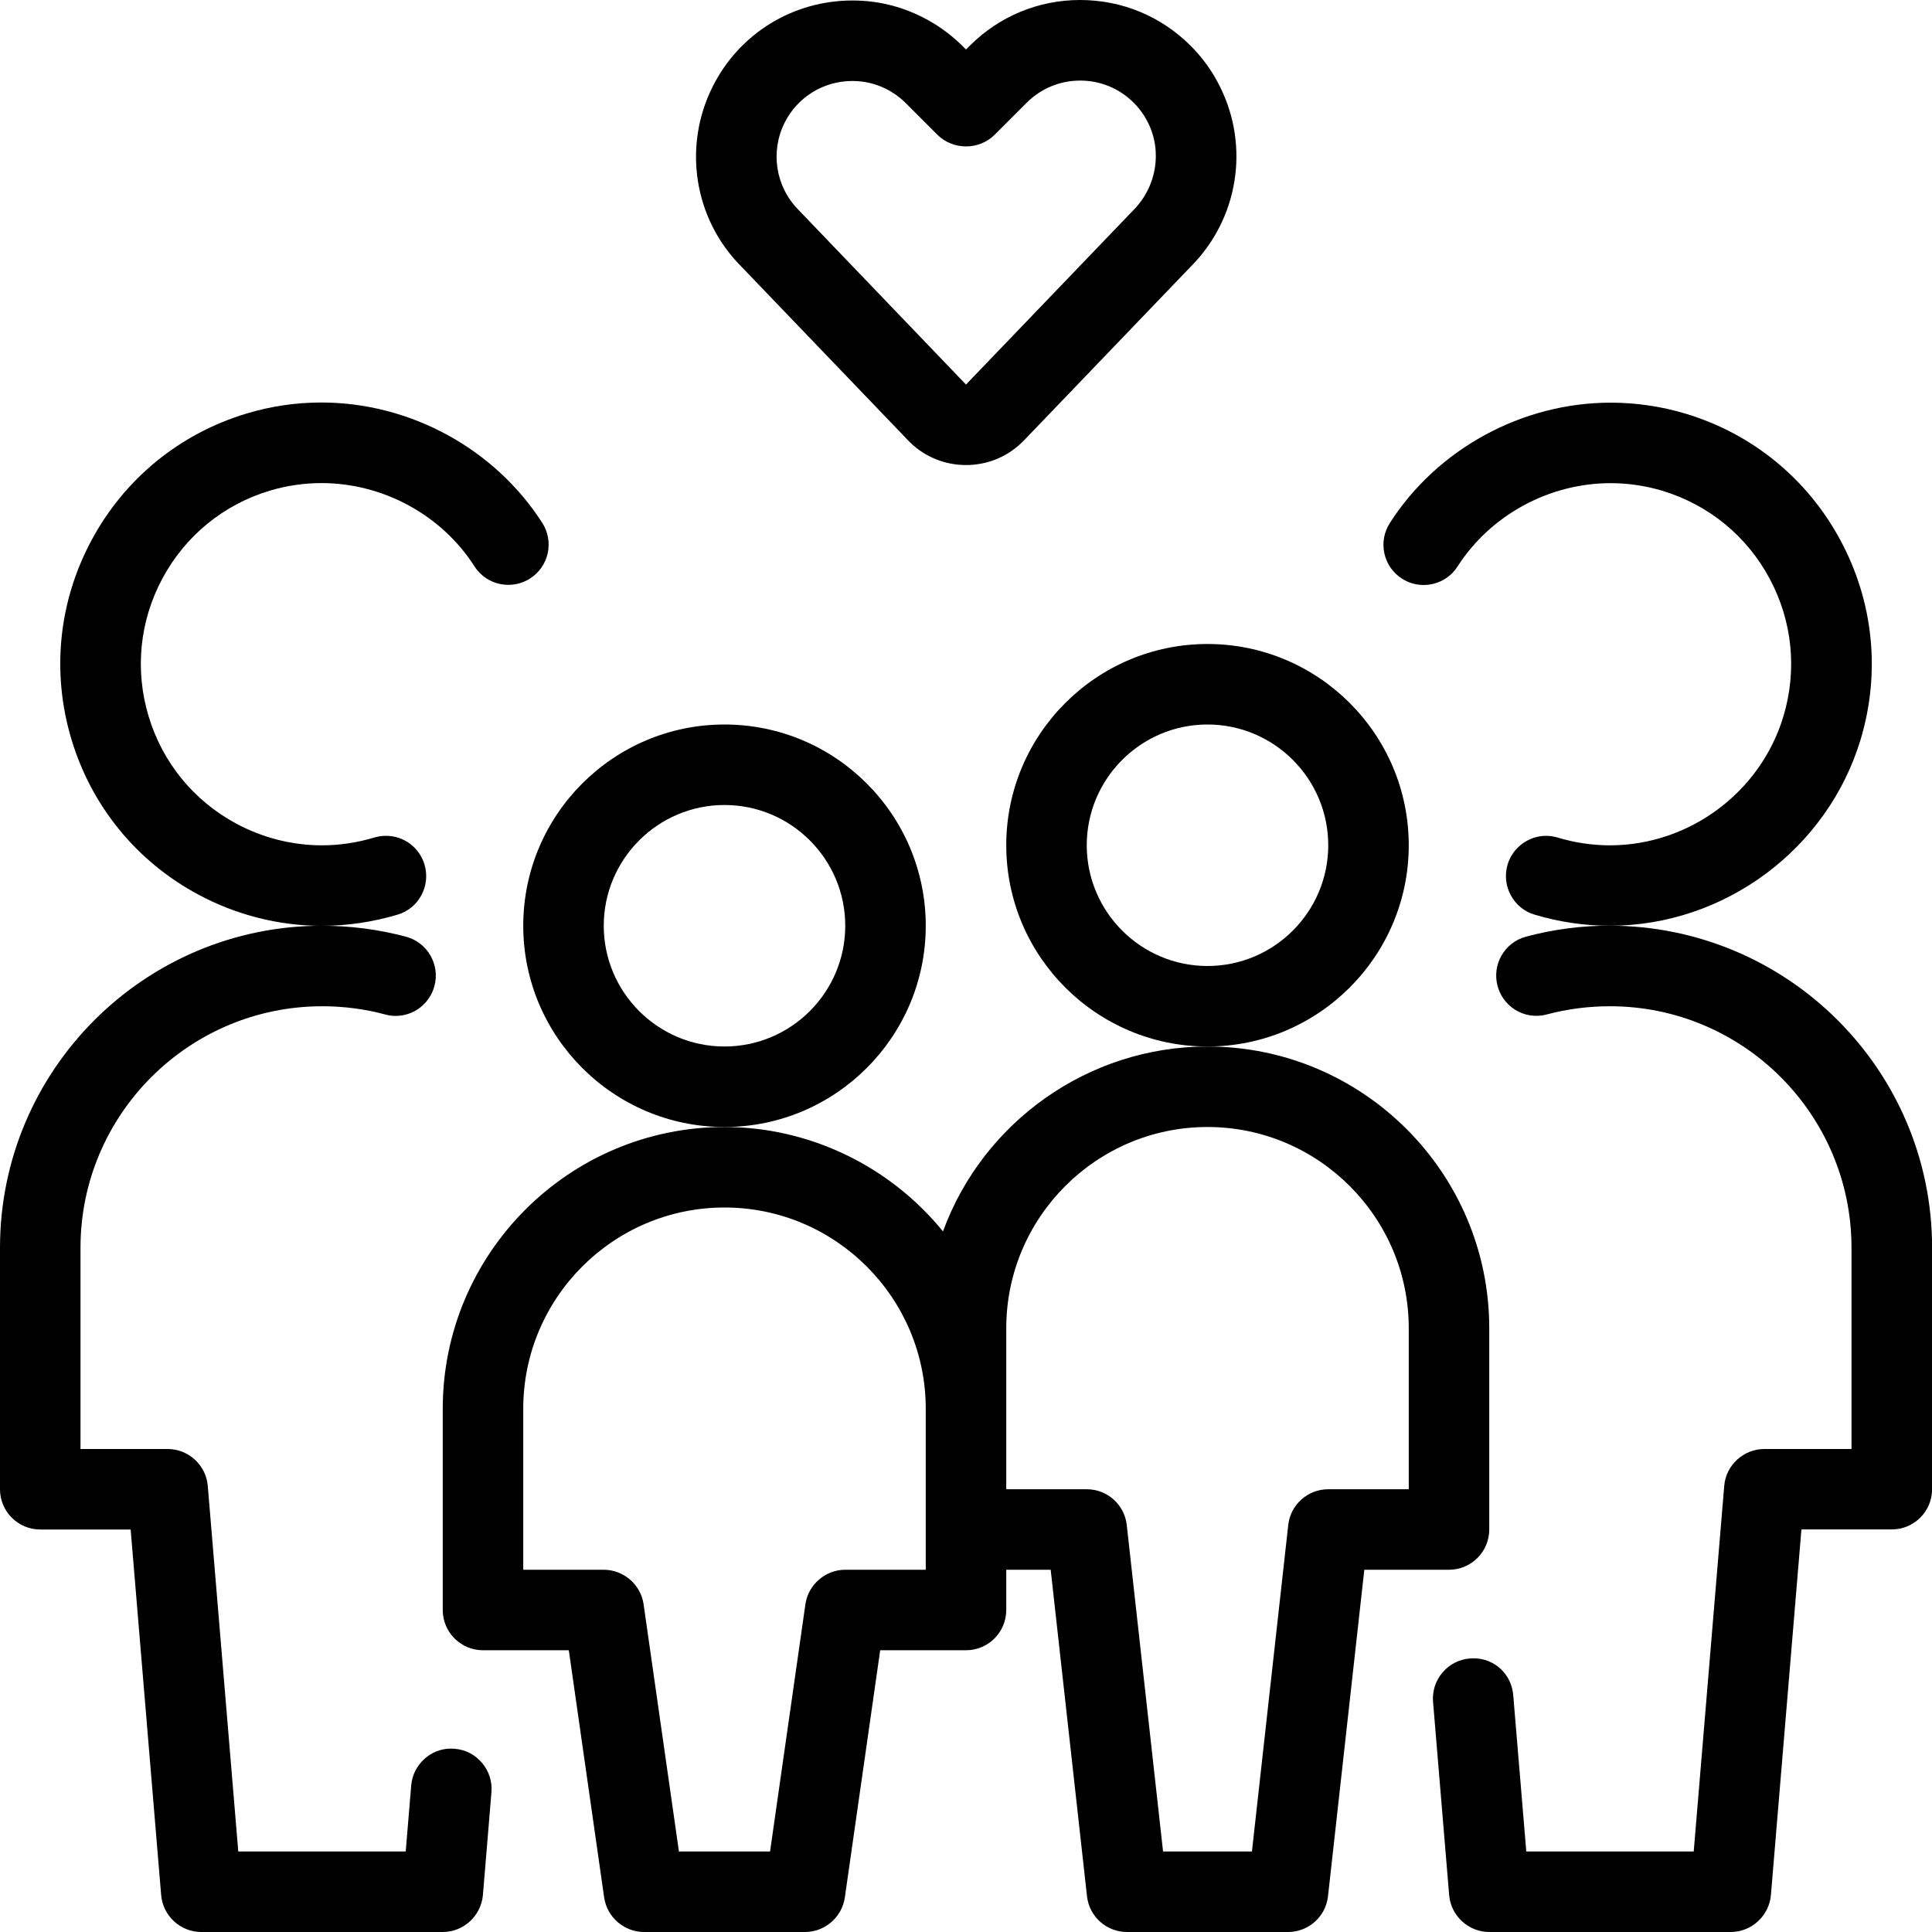
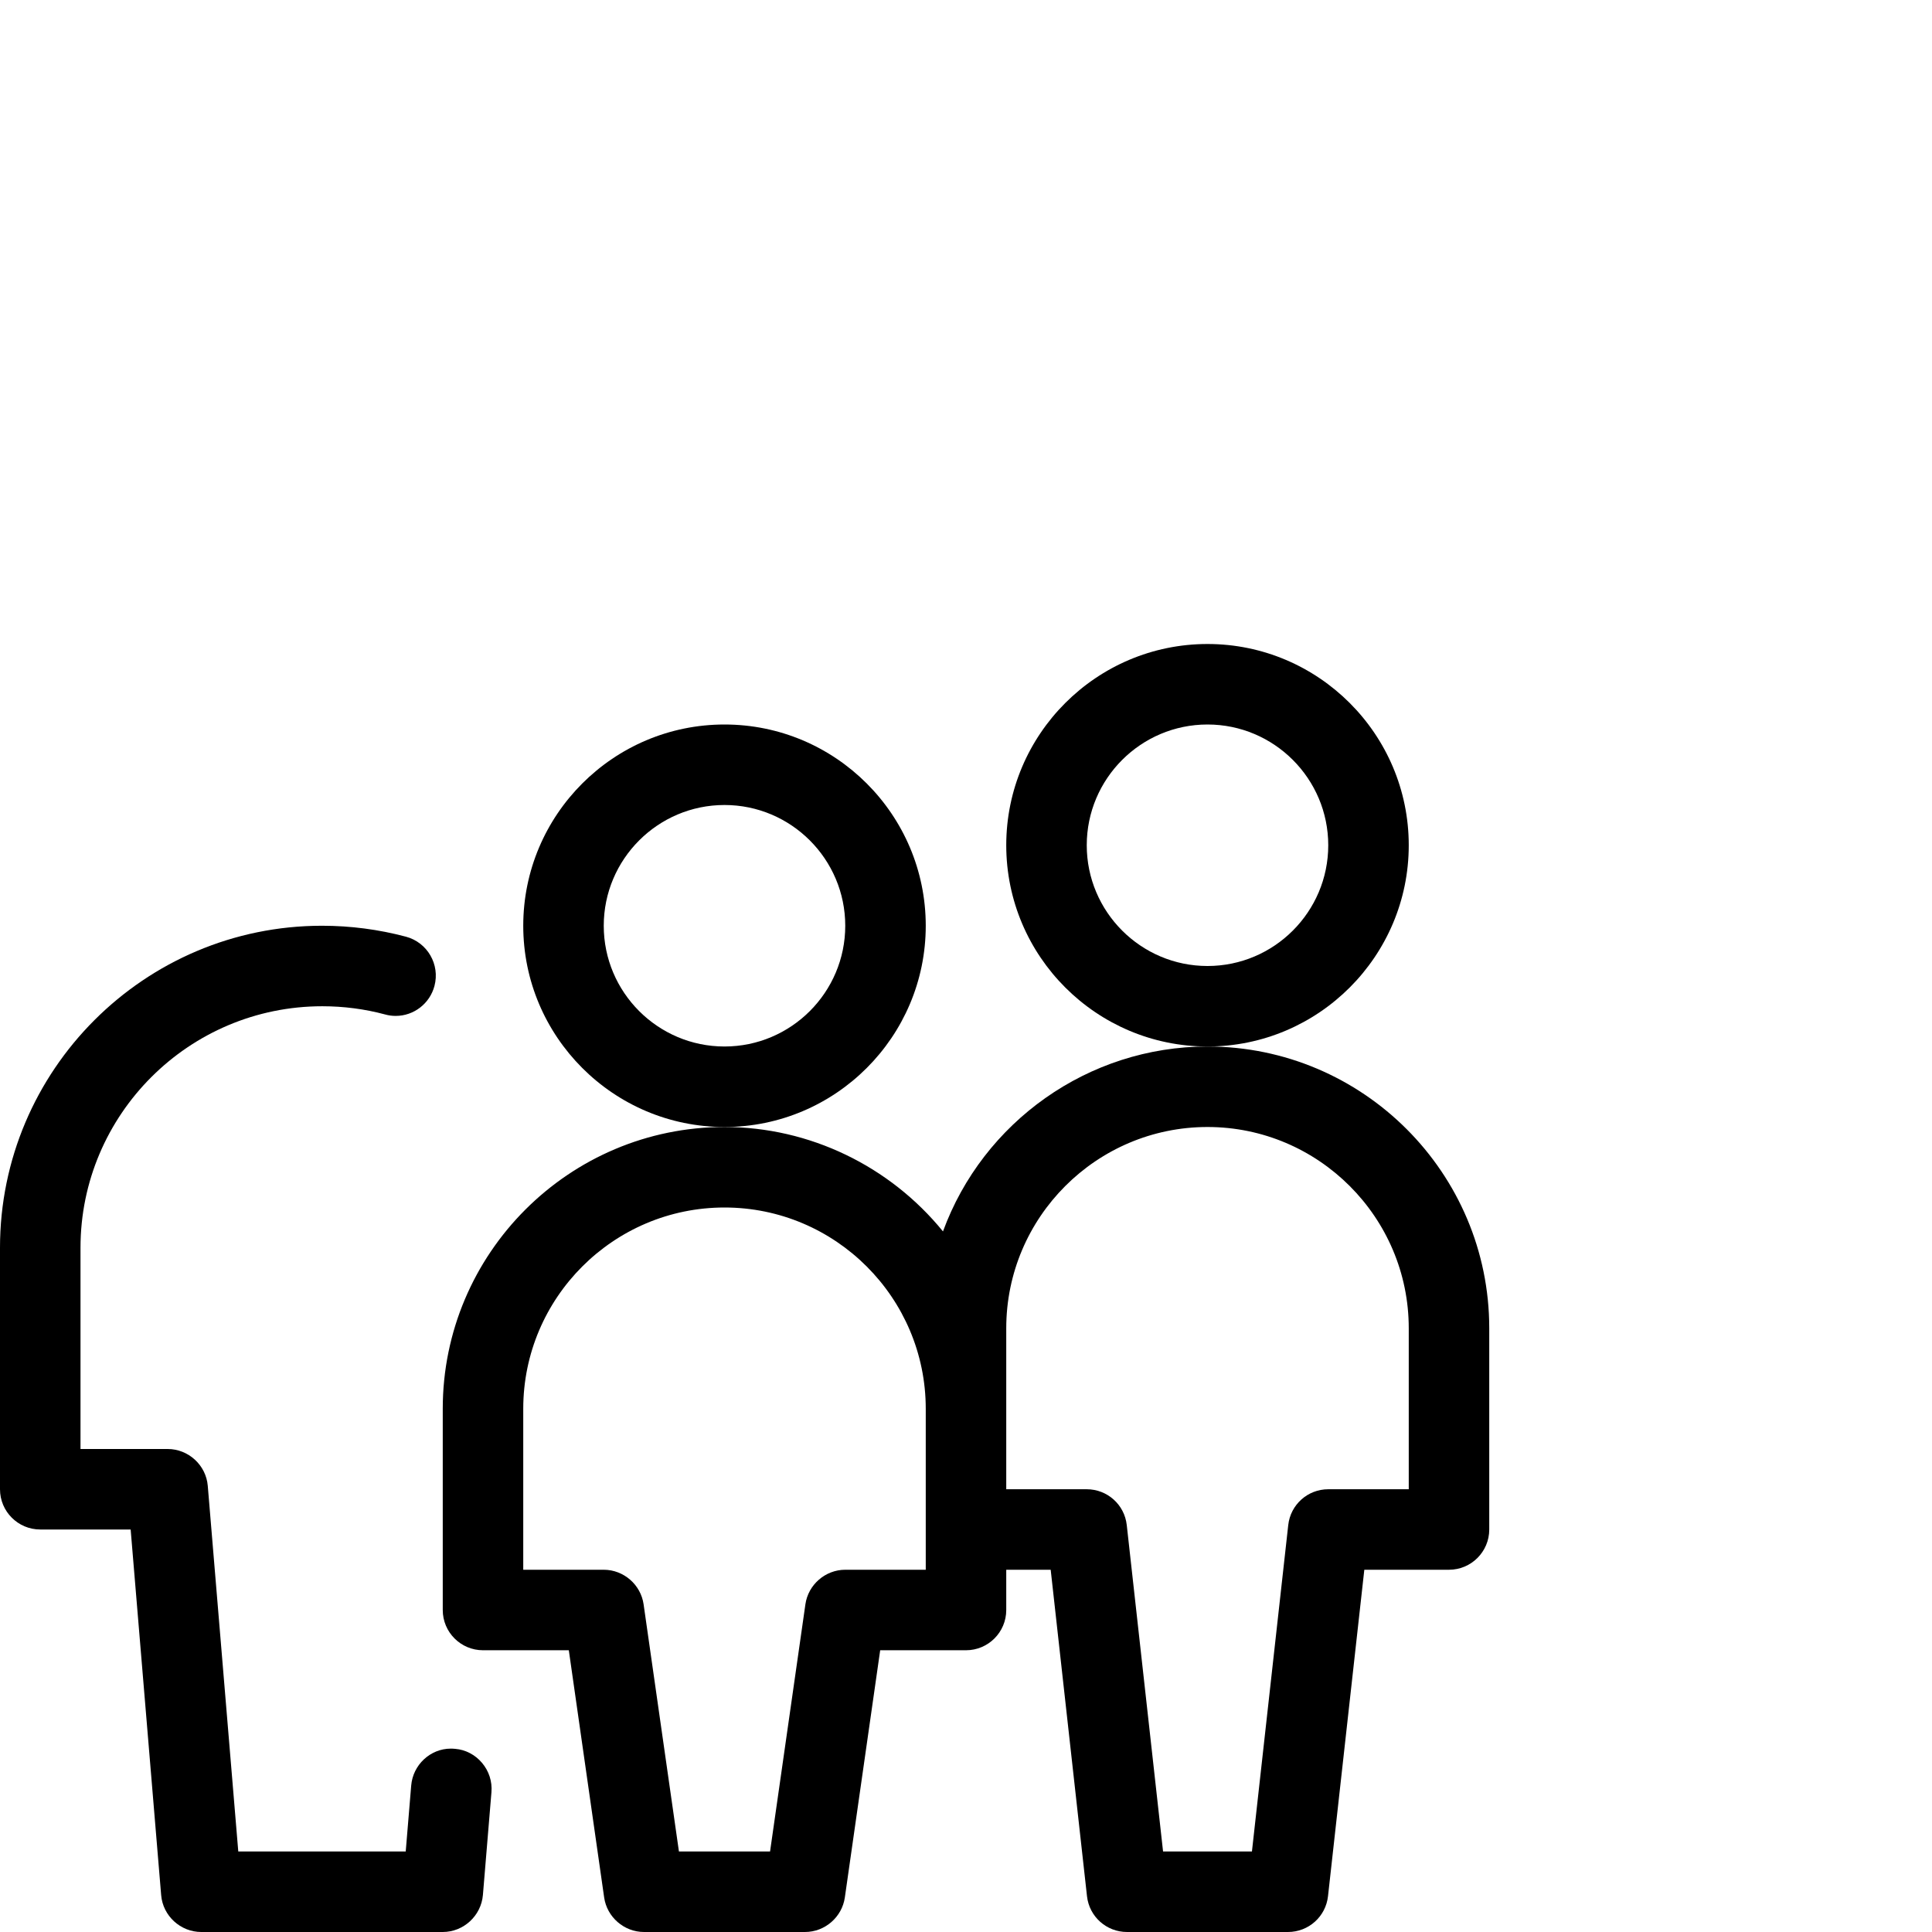
<svg xmlns="http://www.w3.org/2000/svg" version="1.1" id="Layer_1" x="0px" y="0px" viewBox="0 0 24 24" style="enable-background:new 0 0 24 24;" xml:space="preserve">
  <g>
    <title>family-children</title>
    <path d="M14,24c-0.255,0-0.469-0.191-0.497-0.445L13.052,19.5H12.5V20c0,0.276-0.224,0.5-0.5,0.5h-1.066l-0.439,3.071   C10.46,23.815,10.247,24,10,24H8c-0.247,0-0.46-0.185-0.495-0.429L7.066,20.5H6c-0.276,0-0.5-0.224-0.5-0.5v-2.5   C5.5,15.57,7.07,14,9,14c1.057,0,2.054,0.486,2.714,1.297C12.211,13.939,13.517,13,15,13c1.93,0,3.5,1.57,3.5,3.5V19   c0,0.276-0.224,0.5-0.5,0.5h-1.052l-0.451,4.055C16.469,23.809,16.255,24,16,24H14z M15.552,23l0.451-4.055   c0.028-0.254,0.242-0.445,0.497-0.445h1v-2c0-1.378-1.122-2.5-2.5-2.5s-2.5,1.122-2.5,2.5v2h1c0.255,0,0.469,0.191,0.497,0.445   L14.448,23H15.552z M9.566,23l0.439-3.071C10.04,19.685,10.253,19.5,10.5,19.5h1v-2c0-1.378-1.121-2.5-2.5-2.5s-2.5,1.122-2.5,2.5   v2h1c0.247,0,0.46,0.185,0.495,0.429L8.434,23H9.566z" />
-     <path d="M19.998,11.5c-0.316,0-0.63-0.047-0.935-0.138c-0.128-0.038-0.233-0.124-0.296-0.242c-0.063-0.118-0.077-0.253-0.039-0.381   c0.063-0.21,0.26-0.356,0.478-0.356c0.049,0,0.098,0.007,0.146,0.022c0.21,0.063,0.428,0.096,0.647,0.096   c0.985,0,1.872-0.659,2.155-1.602c0.173-0.576,0.112-1.184-0.172-1.713c-0.284-0.53-0.758-0.916-1.333-1.09   c-0.208-0.062-0.424-0.094-0.642-0.094c-0.764,0-1.492,0.397-1.901,1.035c-0.092,0.144-0.25,0.23-0.421,0.23l0,0   c-0.095,0-0.189-0.027-0.269-0.079c-0.113-0.072-0.19-0.183-0.219-0.314c-0.028-0.13-0.004-0.264,0.068-0.377   c0.591-0.922,1.643-1.495,2.744-1.495c0.315,0,0.627,0.046,0.928,0.136c0.831,0.25,1.515,0.809,1.926,1.574   c0.411,0.765,0.5,1.644,0.25,2.475C22.702,10.549,21.421,11.5,19.998,11.5z" />
-     <path d="M18.5,24c-0.258,0-0.477-0.201-0.498-0.458l-0.2-2.4c-0.011-0.133,0.03-0.263,0.117-0.365   c0.086-0.102,0.207-0.164,0.34-0.175c0.012-0.001,0.029-0.002,0.046-0.002c0.26,0,0.472,0.197,0.493,0.459L18.96,23h2.08   l0.379-4.542C21.44,18.201,21.659,18,21.917,18H23v-2.5c0-1.654-1.346-3-3-3c-0.268,0-0.531,0.034-0.786,0.102   c-0.041,0.011-0.085,0.017-0.129,0.017c-0.226,0-0.424-0.153-0.482-0.372c-0.071-0.267,0.088-0.541,0.355-0.612   c0.338-0.09,0.686-0.136,1.032-0.136c2.217,0,4.011,1.794,4.011,4v3c0,0.276-0.224,0.5-0.5,0.5h-1.123l-0.379,4.542   C21.977,23.799,21.758,24,21.5,24H18.5z" />
-     <path d="M12,5.777c-0.259,0-0.505-0.099-0.692-0.278c-0.004-0.004-2.104-2.193-2.104-2.193c-0.582-0.587-0.725-1.484-0.351-2.23   c0.331-0.66,0.997-1.07,1.737-1.07c0.303,0,0.595,0.069,0.867,0.206c0.183,0.092,0.349,0.211,0.495,0.355L12,0.615l0.046-0.046   C12.413,0.202,12.9,0,13.418,0c0.519,0,1.006,0.202,1.372,0.568c0.148,0.148,0.271,0.318,0.364,0.506   c0.374,0.748,0.228,1.648-0.364,2.24l-2.069,2.156C12.531,5.668,12.275,5.777,12,5.777z M10.589,1.006   c-0.359,0-0.682,0.199-0.842,0.518C9.566,1.885,9.635,2.321,9.92,2.608L12,4.777l2.076-2.163c0.292-0.293,0.365-0.731,0.184-1.093   c-0.046-0.091-0.105-0.174-0.177-0.245c-0.177-0.177-0.413-0.275-0.664-0.275c-0.252,0-0.488,0.098-0.665,0.275l-0.4,0.4   C12.262,1.767,12.133,1.819,12,1.819s-0.262-0.052-0.354-0.144l-0.4-0.4c-0.069-0.068-0.15-0.126-0.238-0.17   C10.877,1.039,10.736,1.006,10.589,1.006z" />
-     <path d="M3.997,11.501c-0.531,0-1.061-0.134-1.535-0.389c-0.765-0.411-1.324-1.095-1.574-1.926c-0.25-0.831-0.162-1.71,0.249-2.475   c0.411-0.765,1.095-1.324,1.926-1.574c0.301-0.091,0.614-0.137,0.929-0.137c1.102,0,2.153,0.573,2.744,1.495   c0.072,0.112,0.096,0.246,0.068,0.377c-0.029,0.13-0.106,0.242-0.219,0.314c-0.081,0.052-0.174,0.079-0.27,0.079   c-0.172,0-0.329-0.086-0.421-0.23C5.486,6.397,4.758,6.001,3.994,6.001c-0.218,0-0.434,0.032-0.642,0.094   c-0.575,0.173-1.049,0.56-1.334,1.09C1.734,7.714,1.673,8.323,1.846,8.898c0.173,0.575,0.56,1.049,1.09,1.334   c0.328,0.176,0.695,0.269,1.062,0.269c0.219,0,0.439-0.033,0.652-0.097c0.047-0.014,0.095-0.021,0.144-0.021   c0.222,0,0.415,0.143,0.479,0.356c0.038,0.128,0.025,0.263-0.038,0.381c-0.063,0.118-0.168,0.204-0.296,0.242   C4.63,11.454,4.314,11.501,3.997,11.501z" />
    <path d="M2.5,24c-0.258,0-0.477-0.201-0.498-0.458L1.623,19H0.5C0.224,19,0,18.776,0,18.5v-3c0-2.206,1.794-4,4-4   c0.355,0,0.704,0.046,1.043,0.136c0.266,0.071,0.425,0.345,0.354,0.612c-0.058,0.219-0.256,0.372-0.482,0.372   c-0.044,0-0.088-0.006-0.131-0.018C4.531,12.534,4.268,12.5,4.004,12.5C2.346,12.5,1,13.846,1,15.5V18h1.083   c0.258,0,0.477,0.201,0.498,0.458L2.96,23h2.08l0.068-0.819c0.021-0.257,0.237-0.459,0.492-0.459c0.018,0,0.037,0.001,0.056,0.003   c0.125,0.01,0.246,0.072,0.332,0.174c0.086,0.102,0.128,0.231,0.117,0.364l-0.106,1.277C5.977,23.799,5.758,24,5.5,24H2.5z" />
    <path d="M9,14c-1.379,0-2.5-1.122-2.5-2.5C6.5,10.121,7.621,9,9,9s2.5,1.121,2.5,2.5C11.5,12.878,10.379,14,9,14z M9,10   c-0.827,0-1.5,0.673-1.5,1.5S8.173,13,9,13s1.5-0.673,1.5-1.5S9.827,10,9,10z" />
    <path d="M15,13c-1.378,0-2.5-1.121-2.5-2.5S13.622,8,15,8s2.5,1.121,2.5,2.5S16.378,13,15,13z M15,9c-0.827,0-1.5,0.673-1.5,1.5   S14.173,12,15,12s1.5-0.673,1.5-1.5S15.827,9,15,9z" />
  </g>
</svg>